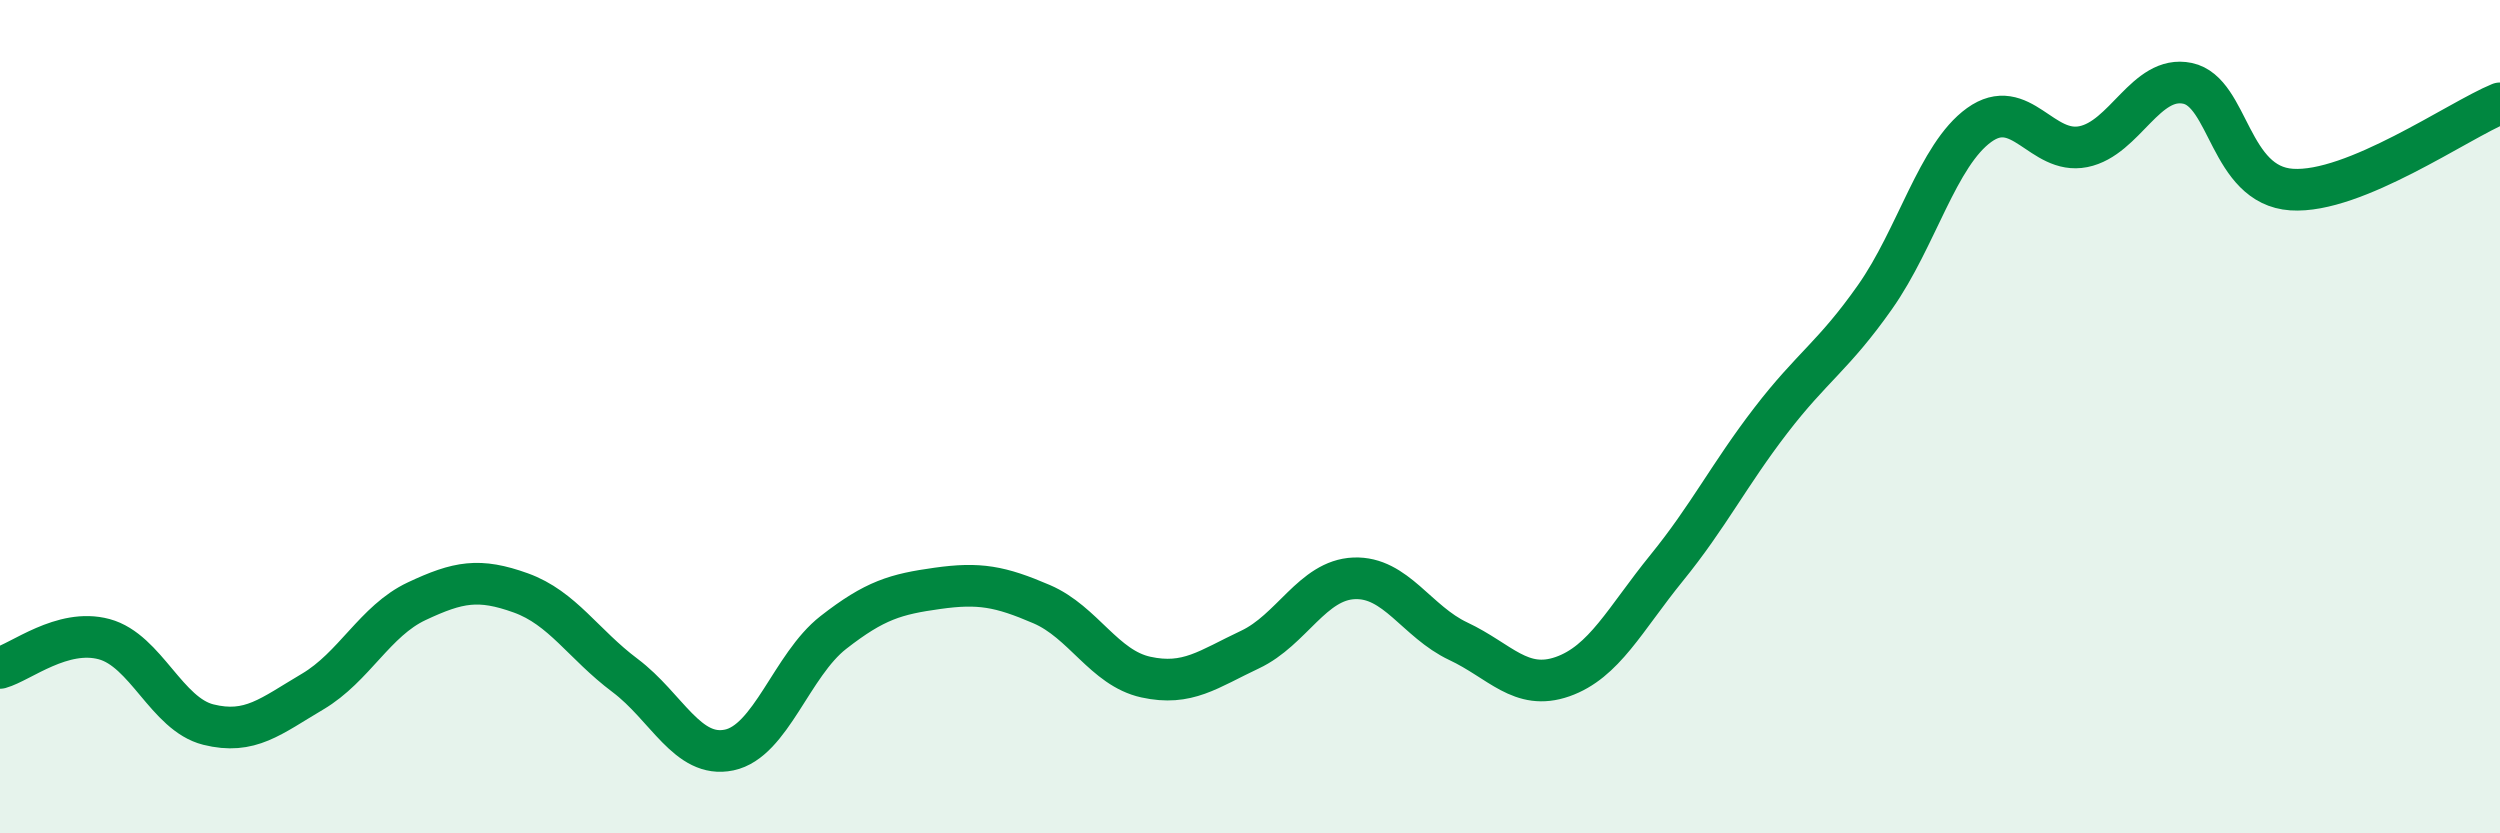
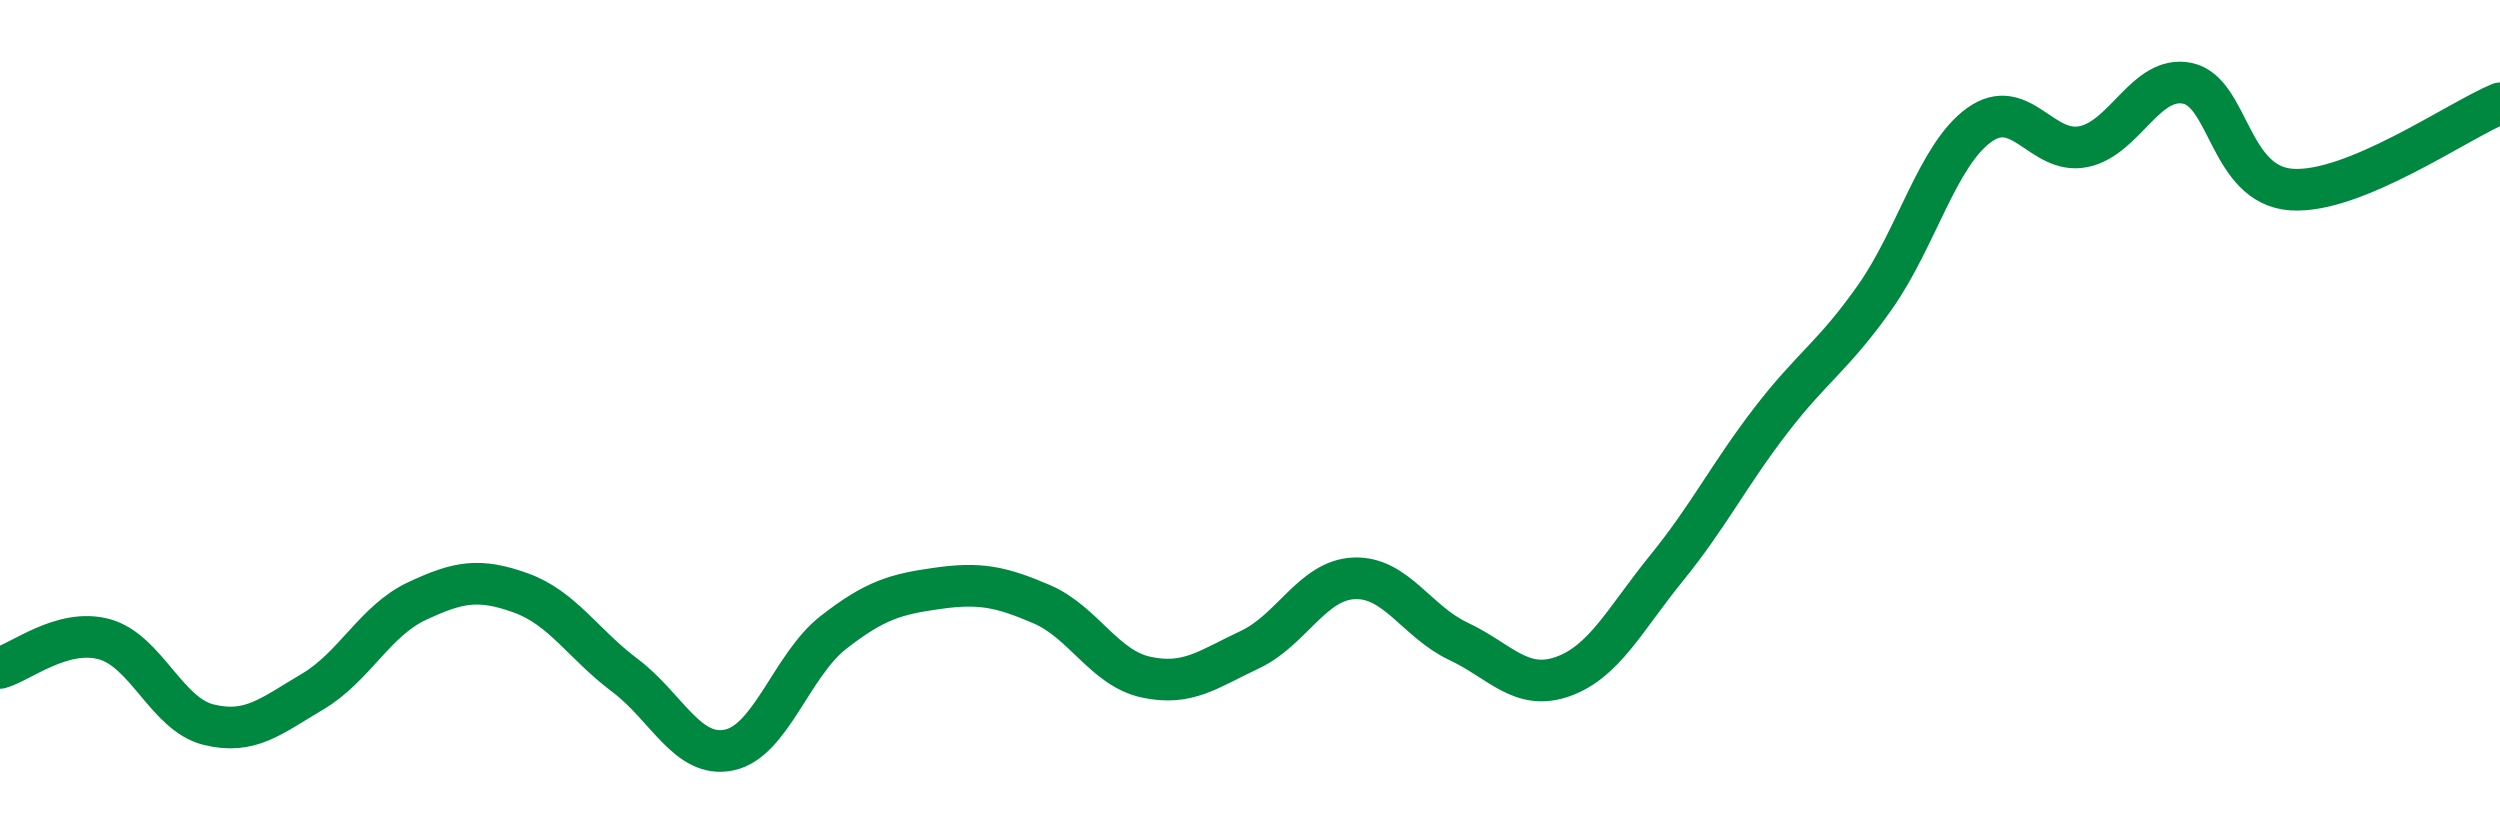
<svg xmlns="http://www.w3.org/2000/svg" width="60" height="20" viewBox="0 0 60 20">
-   <path d="M 0,16.03 C 0.5,15.89 1.5,15.07 2.5,15.34 C 3.5,15.61 4,17.14 5,17.39 C 6,17.64 6.5,17.19 7.5,16.6 C 8.5,16.01 9,14.9 10,14.43 C 11,13.96 11.5,13.87 12.5,14.23 C 13.5,14.59 14,15.46 15,16.21 C 16,16.96 16.5,18.21 17.5,18 C 18.5,17.79 19,15.96 20,15.18 C 21,14.4 21.5,14.26 22.5,14.12 C 23.5,13.98 24,14.07 25,14.5 C 26,14.93 26.5,16.03 27.5,16.25 C 28.5,16.47 29,16.06 30,15.59 C 31,15.12 31.5,13.92 32.5,13.88 C 33.5,13.84 34,14.92 35,15.39 C 36,15.86 36.5,16.59 37.5,16.24 C 38.5,15.89 39,14.86 40,13.63 C 41,12.4 41.5,11.39 42.5,10.09 C 43.5,8.79 44,8.55 45,7.13 C 46,5.71 46.5,3.72 47.5,3 C 48.5,2.28 49,3.72 50,3.52 C 51,3.32 51.5,1.79 52.5,2 C 53.5,2.21 53.5,4.45 55,4.55 C 56.5,4.65 59,2.89 60,2.48L60 20L0 20Z" fill="#008740" opacity="0.1" stroke-linecap="round" stroke-linejoin="round" />
  <path d="M 0,16.03 C 0.5,15.89 1.5,15.07 2.5,15.34 C 3.5,15.61 4,17.14 5,17.39 C 6,17.64 6.5,17.19 7.5,16.6 C 8.5,16.01 9,14.9 10,14.43 C 11,13.96 11.5,13.87 12.5,14.23 C 13.5,14.59 14,15.46 15,16.21 C 16,16.96 16.5,18.21 17.5,18 C 18.5,17.79 19,15.96 20,15.18 C 21,14.4 21.5,14.26 22.5,14.12 C 23.5,13.98 24,14.07 25,14.5 C 26,14.93 26.5,16.03 27.5,16.25 C 28.5,16.47 29,16.06 30,15.59 C 31,15.12 31.5,13.92 32.5,13.88 C 33.5,13.84 34,14.92 35,15.39 C 36,15.86 36.5,16.59 37.5,16.24 C 38.5,15.89 39,14.86 40,13.63 C 41,12.4 41.5,11.39 42.5,10.09 C 43.5,8.79 44,8.55 45,7.13 C 46,5.71 46.5,3.72 47.5,3 C 48.5,2.28 49,3.72 50,3.52 C 51,3.32 51.5,1.79 52.5,2 C 53.5,2.21 53.5,4.45 55,4.55 C 56.5,4.65 59,2.89 60,2.48" stroke="#008740" stroke-width="1" fill="none" stroke-linecap="round" stroke-linejoin="round" />
</svg>